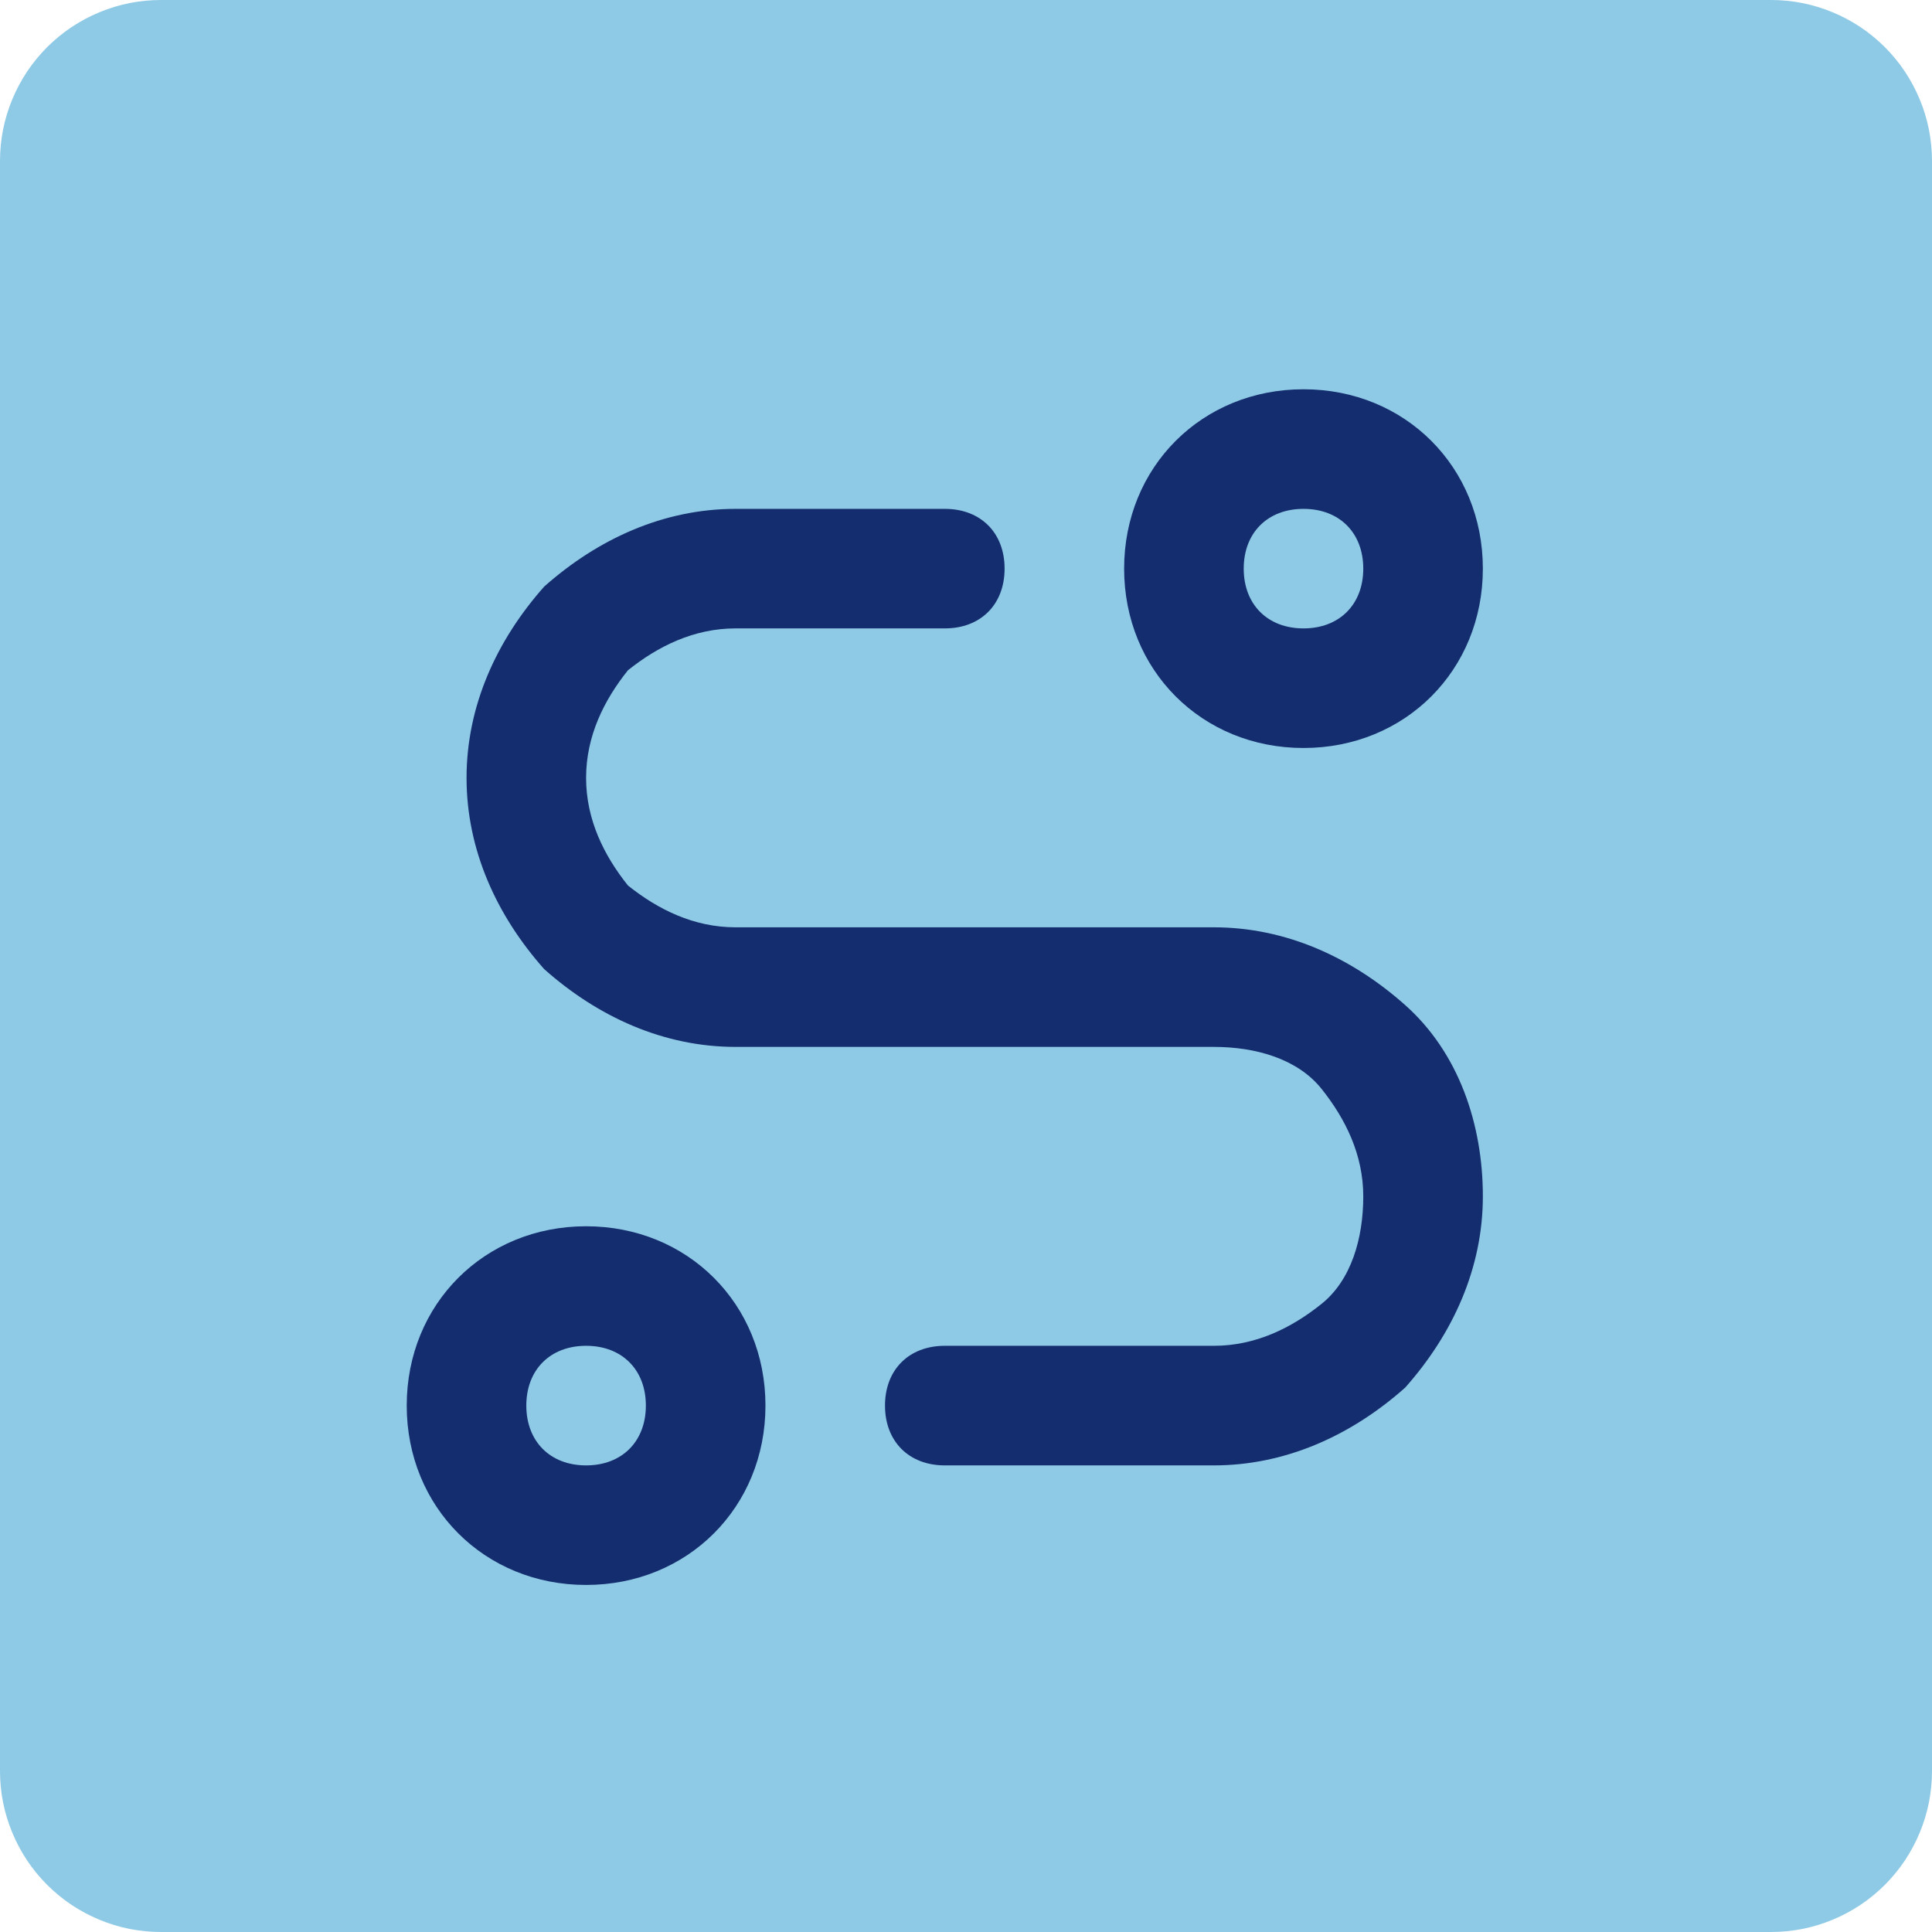
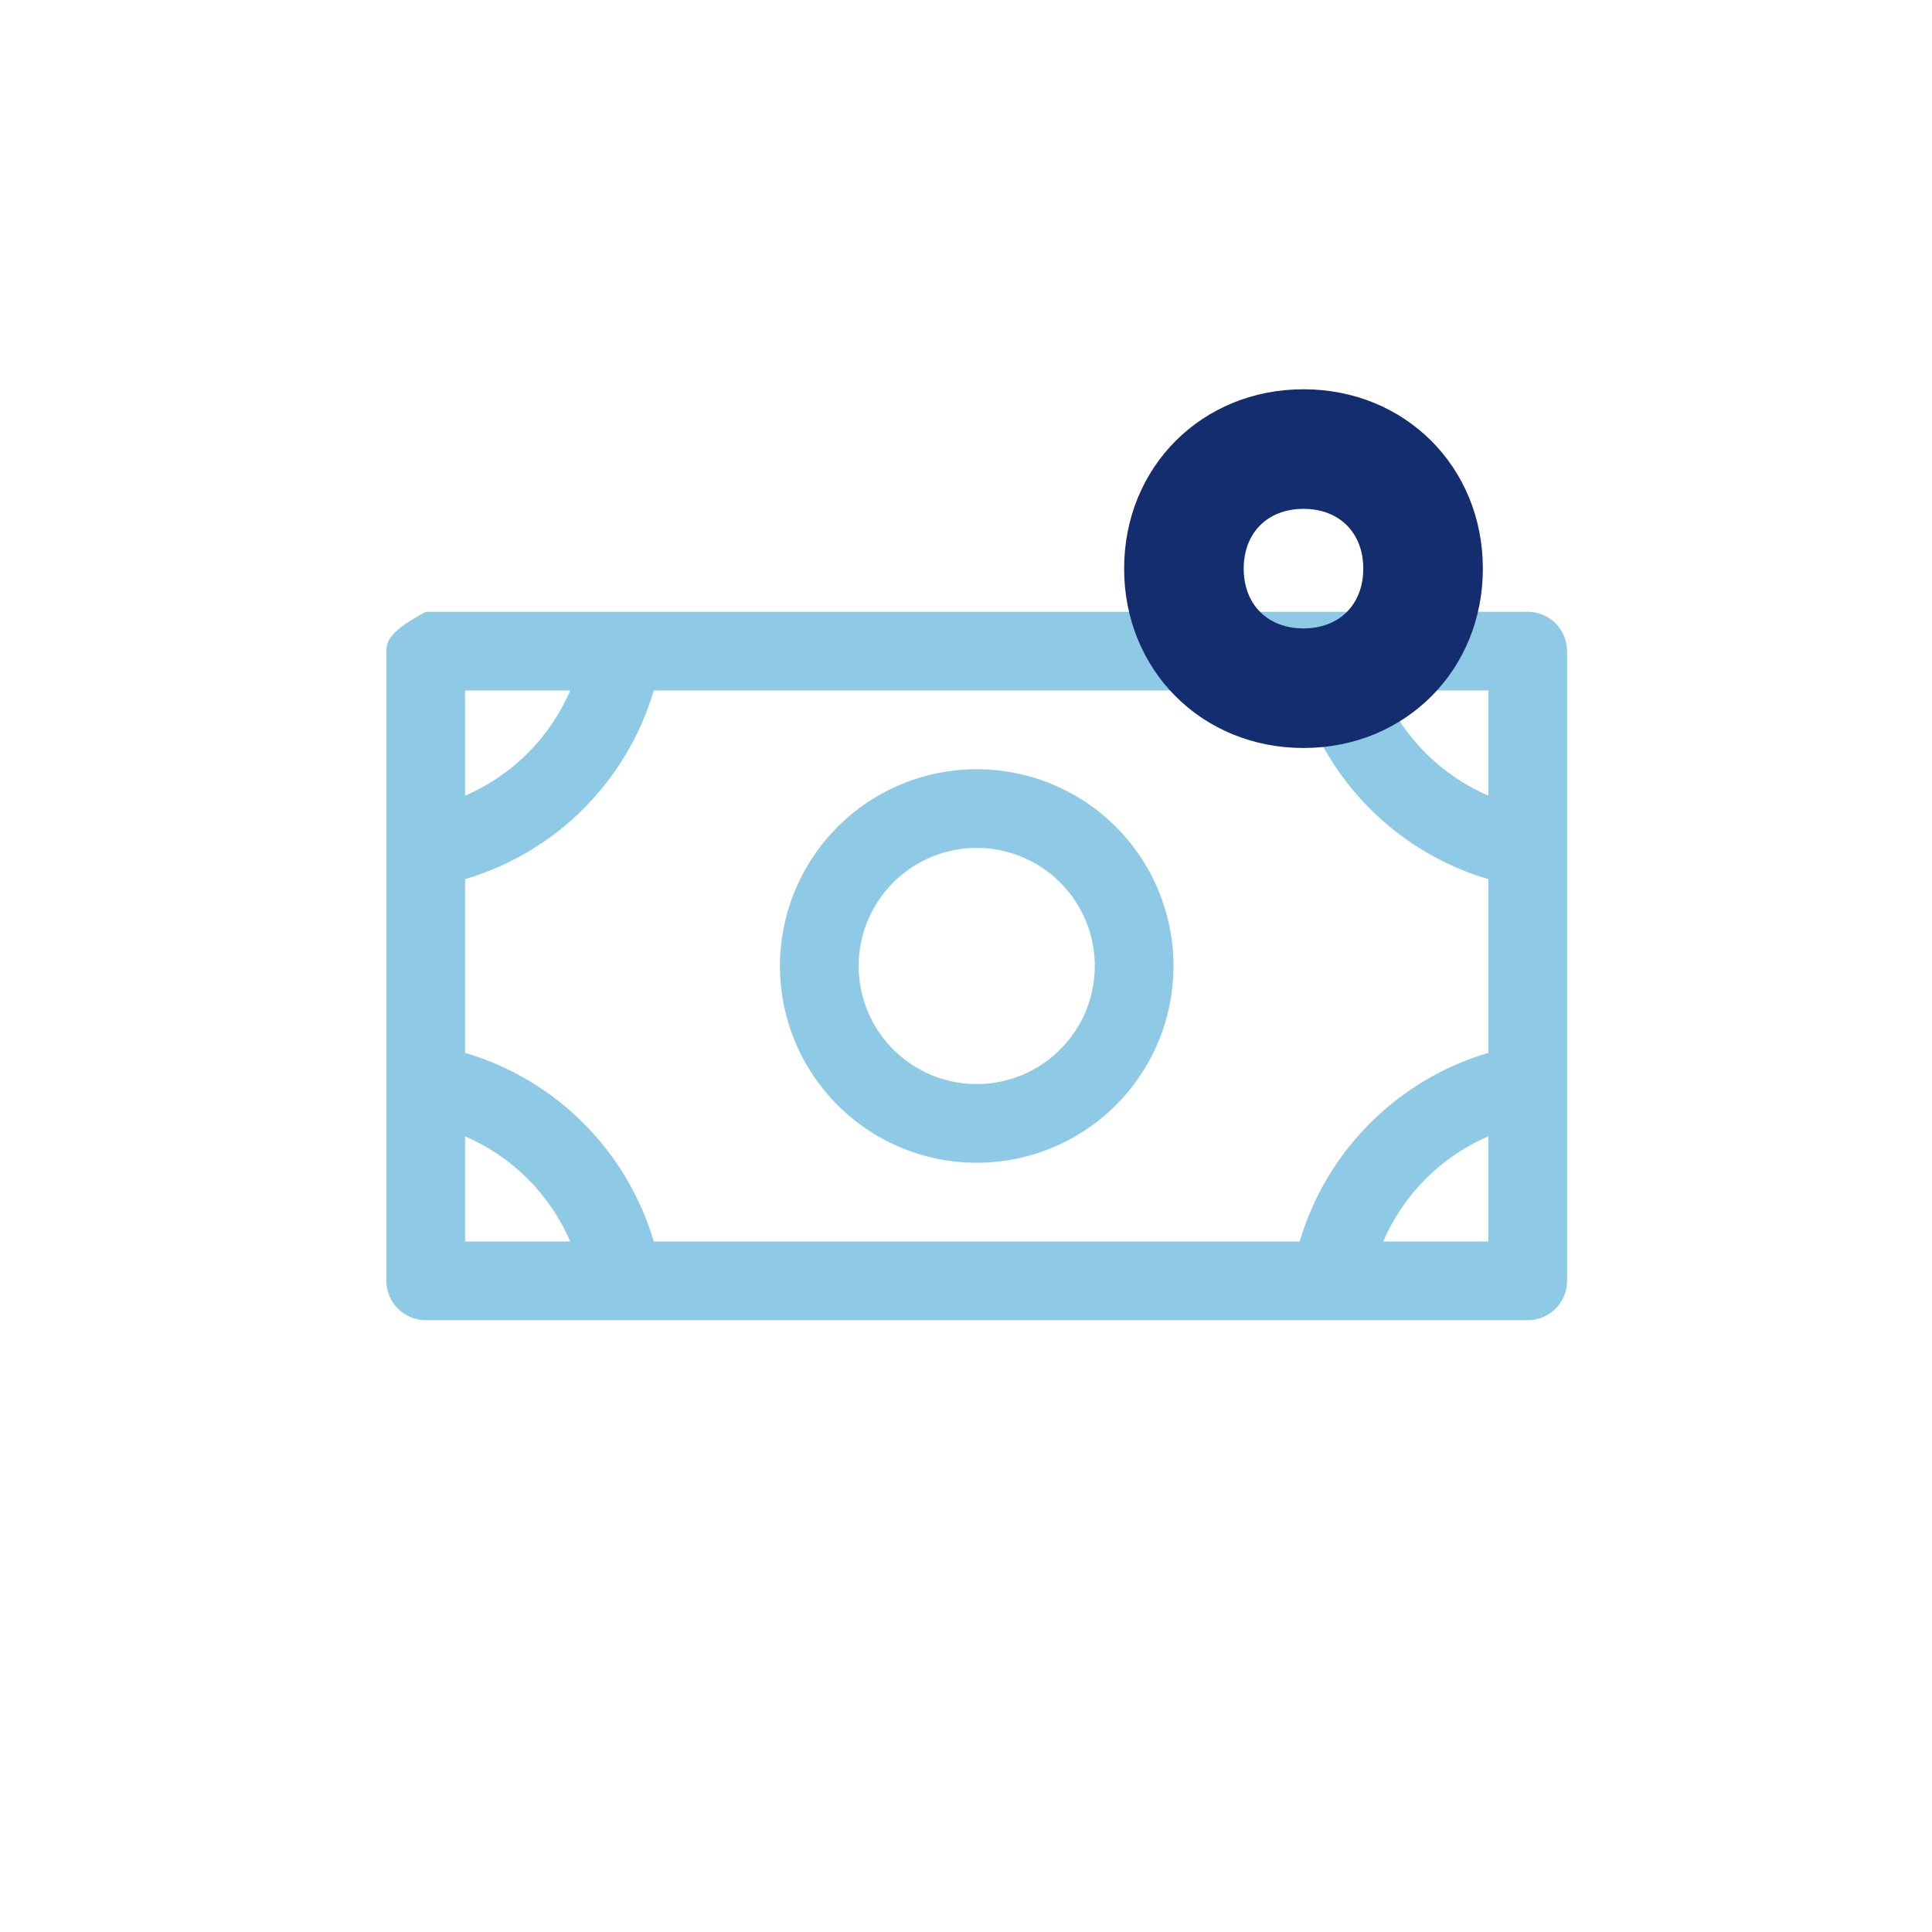
<svg xmlns="http://www.w3.org/2000/svg" width="200" zoomAndPan="magnify" viewBox="0 0 150 150" height="200" preserveAspectRatio="xMidYMid meet" version="1.0">
-   <path fill="#8ecae6" d="M 12.5 0 L 137.5 0 C 138.32 0 139.133 0.078 139.938 0.238 C 140.742 0.398 141.523 0.637 142.285 0.953 C 143.043 1.266 143.762 1.652 144.445 2.105 C 145.129 2.562 145.758 3.082 146.34 3.66 C 146.918 4.242 147.438 4.871 147.895 5.555 C 148.348 6.238 148.734 6.957 149.047 7.715 C 149.363 8.477 149.602 9.258 149.762 10.062 C 149.918 10.867 150 11.68 150 12.5 L 150 137.5 C 150 138.32 149.918 139.133 149.762 139.938 C 149.602 140.742 149.363 141.523 149.047 142.285 C 148.734 143.043 148.348 143.762 147.895 144.445 C 147.438 145.129 146.918 145.758 146.34 146.34 C 145.758 146.918 145.129 147.438 144.445 147.895 C 143.762 148.348 143.043 148.734 142.285 149.047 C 141.523 149.363 140.742 149.602 139.938 149.762 C 139.133 149.918 138.32 150 137.5 150 L 12.5 150 C 11.68 150 10.867 149.918 10.062 149.762 C 9.258 149.602 8.477 149.363 7.715 149.047 C 6.957 148.734 6.238 148.348 5.555 147.895 C 4.871 147.438 4.242 146.918 3.66 146.34 C 3.082 145.758 2.562 145.129 2.105 144.445 C 1.652 143.762 1.266 143.043 0.953 142.285 C 0.637 141.523 0.398 140.742 0.238 139.938 C 0.078 139.133 0 138.32 0 137.5 L 0 12.5 C 0 11.68 0.078 10.867 0.238 10.062 C 0.398 9.258 0.637 8.477 0.953 7.715 C 1.266 6.957 1.652 6.238 2.105 5.555 C 2.562 4.871 3.082 4.242 3.66 3.66 C 4.242 3.082 4.871 2.562 5.555 2.105 C 6.238 1.652 6.957 1.266 7.715 0.953 C 8.477 0.637 9.258 0.398 10.062 0.238 C 10.867 0.078 11.68 0 12.5 0 Z M 12.5 0 " fill-opacity="1" fill-rule="nonzero" />
-   <path fill="#8ecae6" d="M 75.832 59.723 C 72.812 59.723 69.859 60.617 67.344 62.297 C 64.832 63.977 62.875 66.363 61.719 69.152 C 60.562 71.945 60.258 75.016 60.848 77.98 C 61.438 80.945 62.895 83.668 65.031 85.805 C 67.168 87.941 69.891 89.395 72.852 89.984 C 75.816 90.574 78.887 90.27 81.68 89.113 C 84.473 87.957 86.859 86 88.535 83.488 C 90.215 80.977 91.109 78.023 91.109 75 C 91.109 70.949 89.5 67.062 86.637 64.195 C 83.77 61.332 79.887 59.723 75.832 59.723 Z M 75.832 84.168 C 74.02 84.168 72.246 83.629 70.742 82.621 C 69.234 81.613 68.059 80.184 67.363 78.508 C 66.672 76.832 66.488 74.988 66.844 73.211 C 67.195 71.434 68.07 69.801 69.352 68.52 C 70.633 67.234 72.266 66.363 74.047 66.008 C 75.824 65.656 77.668 65.836 79.34 66.531 C 81.016 67.227 82.449 68.398 83.457 69.906 C 84.461 71.414 85 73.188 85 75 C 85 77.43 84.035 79.762 82.316 81.48 C 80.598 83.199 78.266 84.168 75.832 84.168 Z M 118.609 47.5 L 33.055 47.5 C 32.246 47.5 31.469 47.82 30.895 48.395 C 30.32 48.969 30 49.746 30 50.555 L 30 99.445 C 30 100.254 30.32 101.031 30.895 101.605 C 31.469 102.18 32.246 102.5 33.055 102.5 L 118.609 102.5 C 119.422 102.5 120.199 102.18 120.773 101.605 C 121.344 101.031 121.668 100.254 121.668 99.445 L 121.668 50.555 C 121.668 49.746 121.344 48.969 120.773 48.395 C 120.199 47.82 119.422 47.5 118.609 47.5 Z M 100.906 96.391 L 50.758 96.391 C 49.734 92.918 47.855 89.762 45.297 87.203 C 42.738 84.645 39.582 82.766 36.109 81.742 L 36.109 68.258 C 39.582 67.234 42.738 65.355 45.297 62.797 C 47.855 60.238 49.734 57.082 50.758 53.609 L 100.906 53.609 C 101.934 57.082 103.812 60.238 106.371 62.797 C 108.93 65.355 112.086 67.234 115.555 68.258 L 115.555 81.742 C 112.086 82.766 108.93 84.645 106.371 87.203 C 103.812 89.762 101.934 92.918 100.906 96.391 Z M 115.555 61.773 C 111.891 60.195 108.969 57.277 107.395 53.609 L 115.555 53.609 Z M 44.273 53.609 C 42.695 57.277 39.777 60.195 36.109 61.773 L 36.109 53.609 Z M 36.109 88.227 C 39.777 89.805 42.695 92.723 44.273 96.391 L 36.109 96.391 Z M 107.395 96.391 C 108.969 92.723 111.891 89.805 115.555 88.227 L 115.555 96.391 Z M 107.395 96.391 " fill-opacity="1" fill-rule="nonzero" />
-   <path fill="#142D6F" d="M 45.504 123.055 C 37.613 123.055 31.578 117.02 31.578 109.129 C 31.578 101.238 37.613 95.207 45.504 95.207 C 53.395 95.207 59.43 101.238 59.43 109.129 C 59.43 117.02 53.395 123.055 45.504 123.055 Z M 45.504 104.488 C 42.719 104.488 40.863 106.344 40.863 109.129 C 40.863 111.914 42.719 113.773 45.504 113.773 C 48.289 113.773 50.145 111.914 50.145 109.129 C 50.145 106.344 48.289 104.488 45.504 104.488 Z M 45.504 104.488 " fill-opacity="1" fill-rule="nonzero" />
+   <path fill="#8ecae6" d="M 75.832 59.723 C 72.812 59.723 69.859 60.617 67.344 62.297 C 64.832 63.977 62.875 66.363 61.719 69.152 C 60.562 71.945 60.258 75.016 60.848 77.98 C 61.438 80.945 62.895 83.668 65.031 85.805 C 67.168 87.941 69.891 89.395 72.852 89.984 C 75.816 90.574 78.887 90.27 81.68 89.113 C 84.473 87.957 86.859 86 88.535 83.488 C 90.215 80.977 91.109 78.023 91.109 75 C 91.109 70.949 89.5 67.062 86.637 64.195 C 83.77 61.332 79.887 59.723 75.832 59.723 Z M 75.832 84.168 C 74.02 84.168 72.246 83.629 70.742 82.621 C 69.234 81.613 68.059 80.184 67.363 78.508 C 66.672 76.832 66.488 74.988 66.844 73.211 C 67.195 71.434 68.07 69.801 69.352 68.52 C 70.633 67.234 72.266 66.363 74.047 66.008 C 75.824 65.656 77.668 65.836 79.34 66.531 C 81.016 67.227 82.449 68.398 83.457 69.906 C 84.461 71.414 85 73.188 85 75 C 85 77.43 84.035 79.762 82.316 81.48 C 80.598 83.199 78.266 84.168 75.832 84.168 Z M 118.609 47.5 L 33.055 47.5 C 30.32 48.969 30 49.746 30 50.555 L 30 99.445 C 30 100.254 30.32 101.031 30.895 101.605 C 31.469 102.18 32.246 102.5 33.055 102.5 L 118.609 102.5 C 119.422 102.5 120.199 102.18 120.773 101.605 C 121.344 101.031 121.668 100.254 121.668 99.445 L 121.668 50.555 C 121.668 49.746 121.344 48.969 120.773 48.395 C 120.199 47.82 119.422 47.5 118.609 47.5 Z M 100.906 96.391 L 50.758 96.391 C 49.734 92.918 47.855 89.762 45.297 87.203 C 42.738 84.645 39.582 82.766 36.109 81.742 L 36.109 68.258 C 39.582 67.234 42.738 65.355 45.297 62.797 C 47.855 60.238 49.734 57.082 50.758 53.609 L 100.906 53.609 C 101.934 57.082 103.812 60.238 106.371 62.797 C 108.93 65.355 112.086 67.234 115.555 68.258 L 115.555 81.742 C 112.086 82.766 108.93 84.645 106.371 87.203 C 103.812 89.762 101.934 92.918 100.906 96.391 Z M 115.555 61.773 C 111.891 60.195 108.969 57.277 107.395 53.609 L 115.555 53.609 Z M 44.273 53.609 C 42.695 57.277 39.777 60.195 36.109 61.773 L 36.109 53.609 Z M 36.109 88.227 C 39.777 89.805 42.695 92.723 44.273 96.391 L 36.109 96.391 Z M 107.395 96.391 C 108.969 92.723 111.891 89.805 115.555 88.227 L 115.555 96.391 Z M 107.395 96.391 " fill-opacity="1" fill-rule="nonzero" />
  <path fill="#142D6F" d="M 101.203 58.074 C 93.312 58.074 87.277 52.039 87.277 44.148 C 87.277 36.258 93.312 30.223 101.203 30.223 C 109.094 30.223 115.129 36.258 115.129 44.148 C 115.129 52.039 109.094 58.074 101.203 58.074 Z M 101.203 39.508 C 98.418 39.508 96.562 41.363 96.562 44.148 C 96.562 46.934 98.418 48.789 101.203 48.789 C 103.988 48.789 105.844 46.934 105.844 44.148 C 105.844 41.363 103.988 39.508 101.203 39.508 Z M 101.203 39.508 " fill-opacity="1" fill-rule="nonzero" />
-   <path fill="#142D6F" d="M 94.242 113.773 L 73.355 113.773 C 70.57 113.773 68.711 111.914 68.711 109.129 C 68.711 106.344 70.57 104.488 73.355 104.488 L 94.242 104.488 C 97.492 104.488 100.277 103.098 102.598 101.238 C 104.918 99.383 105.844 96.133 105.844 92.883 C 105.844 89.637 104.453 86.852 102.598 84.531 C 100.738 82.207 97.492 81.281 94.242 81.281 L 57.109 81.281 C 51.539 81.281 46.434 78.961 42.254 75.246 C 38.543 71.07 36.223 65.965 36.223 60.395 C 36.223 54.824 38.543 49.719 42.254 45.539 C 46.434 41.828 51.539 39.508 57.109 39.508 L 73.355 39.508 C 76.141 39.508 77.996 41.363 77.996 44.148 C 77.996 46.934 76.141 48.789 73.355 48.789 L 57.109 48.789 C 53.859 48.789 51.074 50.184 48.754 52.039 C 46.898 54.359 45.504 57.145 45.504 60.395 C 45.504 63.641 46.898 66.426 48.754 68.75 C 51.074 70.605 53.859 71.996 57.109 71.996 L 94.242 71.996 C 99.812 71.996 104.918 74.316 109.094 78.031 C 113.273 81.746 115.129 87.316 115.129 92.883 C 115.129 98.453 112.809 103.559 109.094 107.738 C 104.918 111.449 99.812 113.773 94.242 113.773 Z M 94.242 113.773 " fill-opacity="1" fill-rule="nonzero" />
</svg>